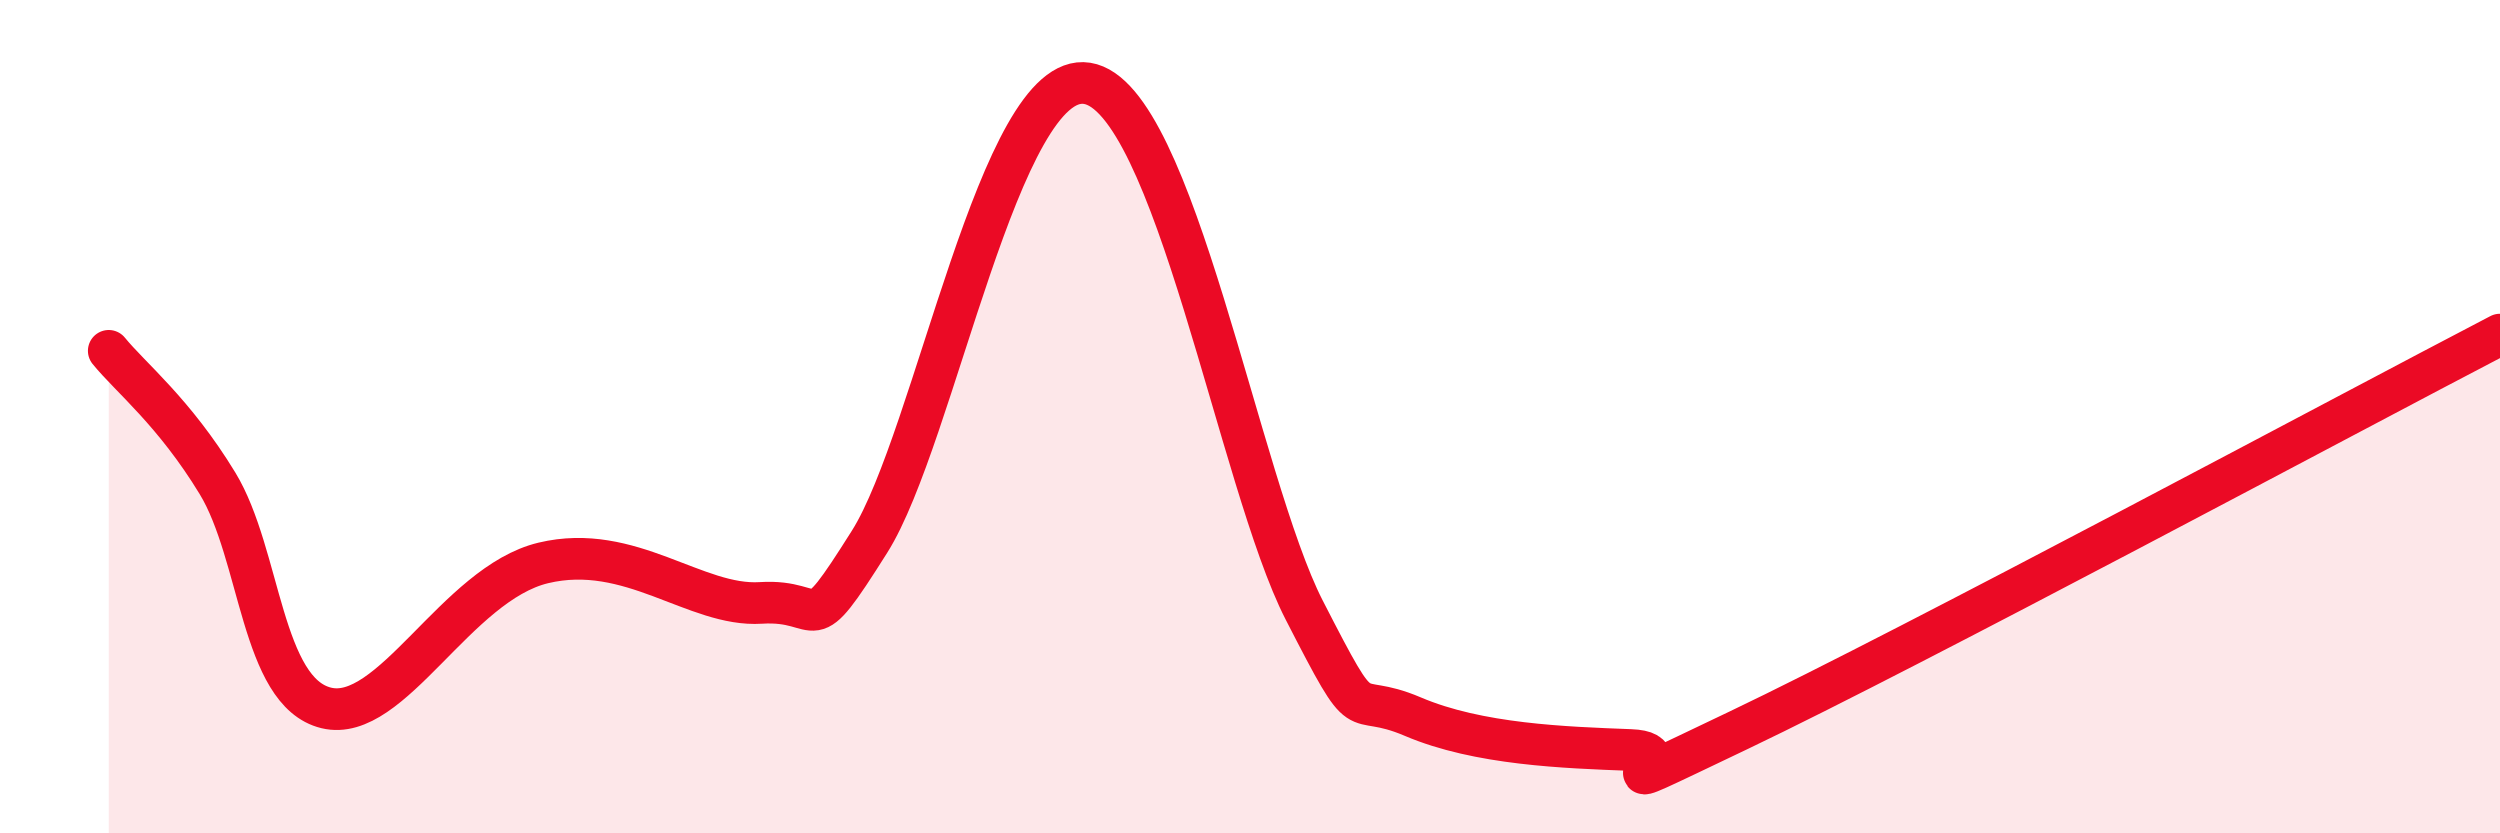
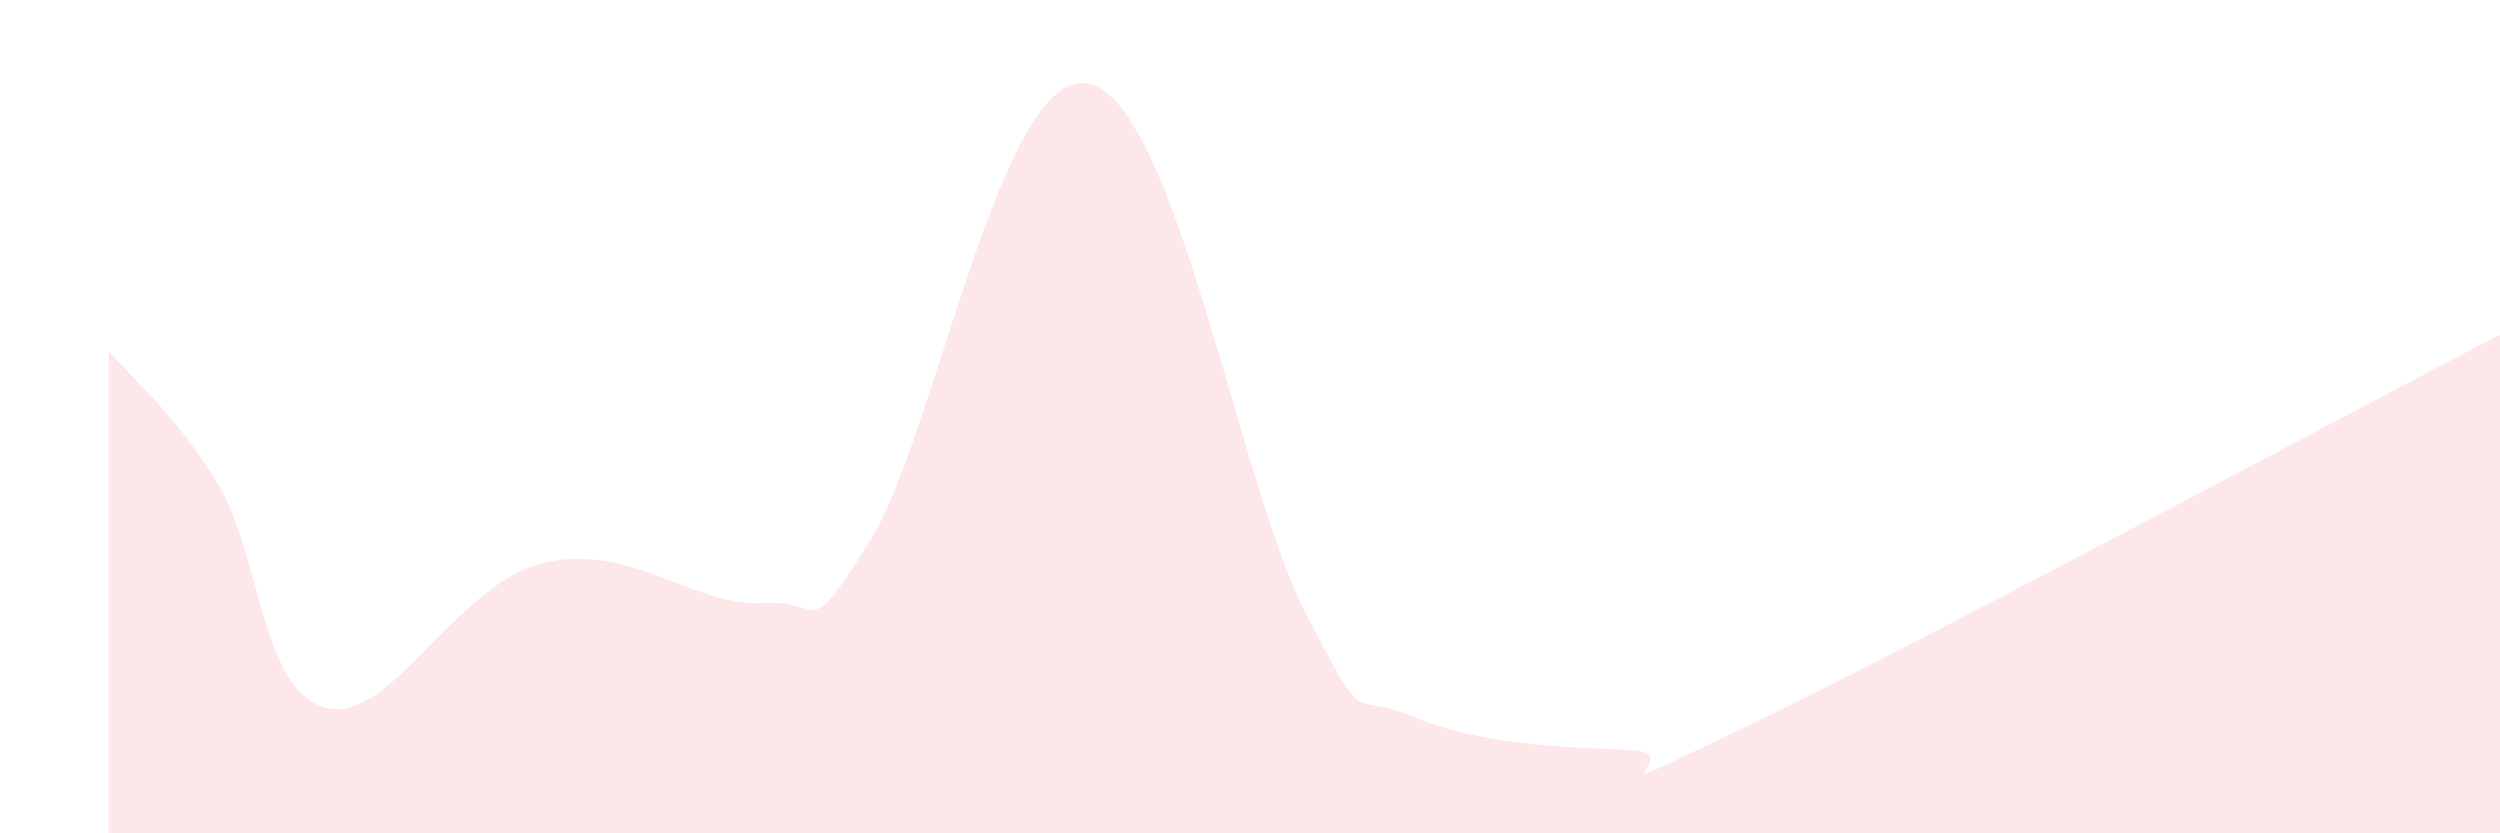
<svg xmlns="http://www.w3.org/2000/svg" width="60" height="20" viewBox="0 0 60 20">
  <path d="M 2.61,8.42 C 3.13,9.06 4.18,9.89 5.22,11.6 C 6.26,13.31 6.27,16.61 7.83,16.99 C 9.39,17.37 10.95,14.01 13.04,13.51 C 15.13,13.01 16.69,14.57 18.26,14.47 C 19.83,14.37 19.3,15.49 20.87,13 C 22.44,10.51 24,1.67 26.09,2 C 28.18,2.33 29.74,11.6 31.3,14.64 C 32.86,17.68 32.34,16.53 33.91,17.2 C 35.48,17.87 37.56,17.94 39.13,18 C 40.7,18.06 37.57,19.51 41.74,17.52 C 45.91,15.53 56.35,9.93 60,8.03L60 20L2.61 20Z" fill="#EB0A25" opacity="0.1" stroke-linecap="round" stroke-linejoin="round" />
-   <path d="M 2.61,8.42 C 3.13,9.06 4.18,9.89 5.22,11.6 C 6.26,13.31 6.27,16.61 7.83,16.99 C 9.39,17.37 10.95,14.01 13.04,13.51 C 15.13,13.01 16.69,14.57 18.26,14.47 C 19.83,14.37 19.3,15.49 20.87,13 C 22.44,10.51 24,1.67 26.09,2 C 28.18,2.33 29.74,11.6 31.3,14.64 C 32.86,17.68 32.34,16.53 33.91,17.2 C 35.48,17.87 37.56,17.94 39.13,18 C 40.7,18.06 37.57,19.51 41.74,17.52 C 45.91,15.53 56.35,9.93 60,8.03" stroke="#EB0A25" stroke-width="1" fill="none" stroke-linecap="round" stroke-linejoin="round" />
</svg>